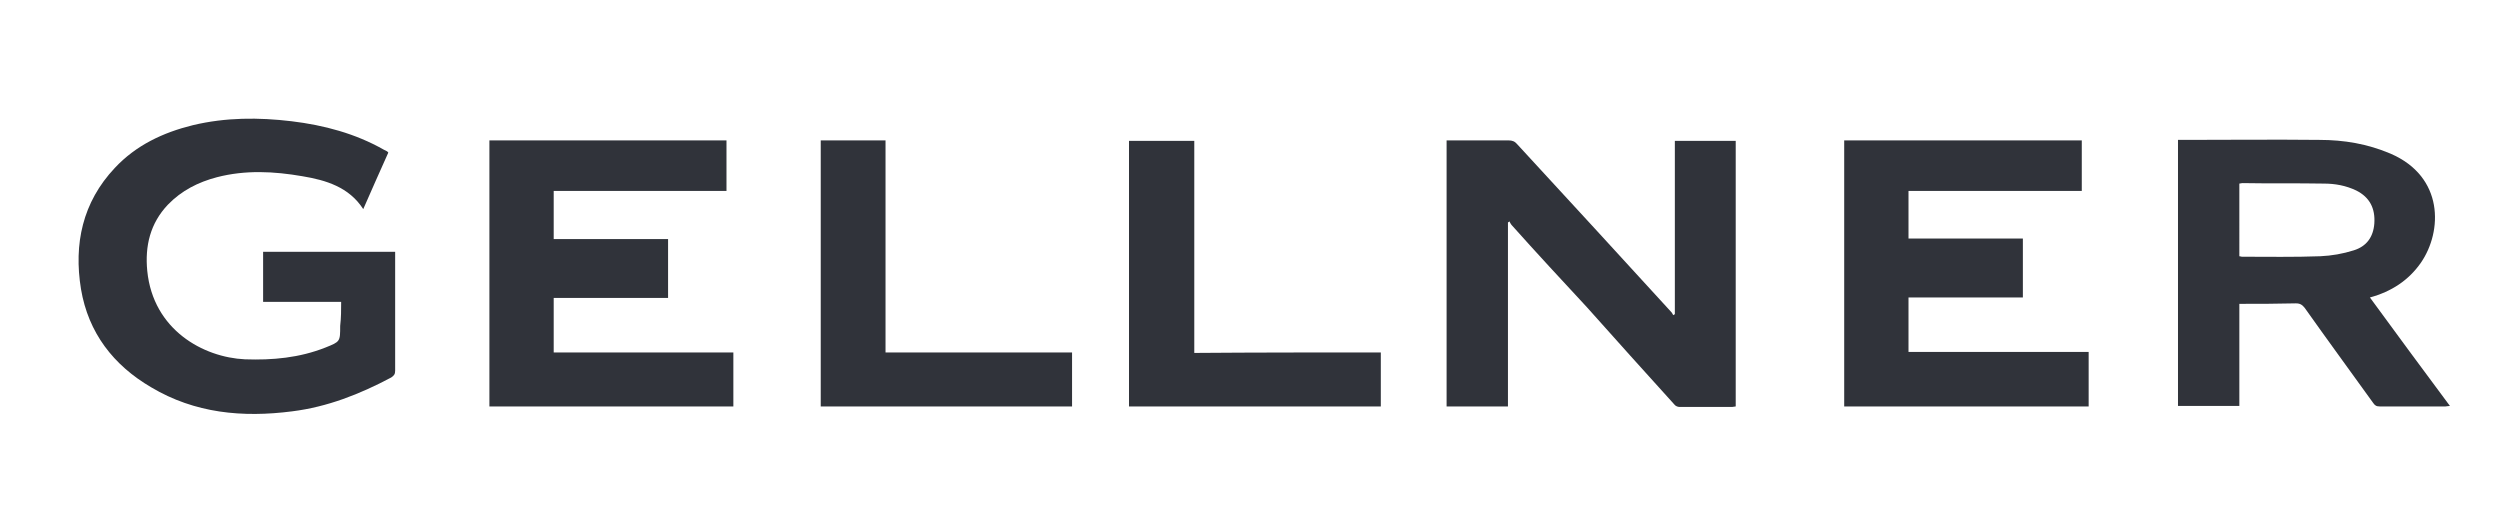
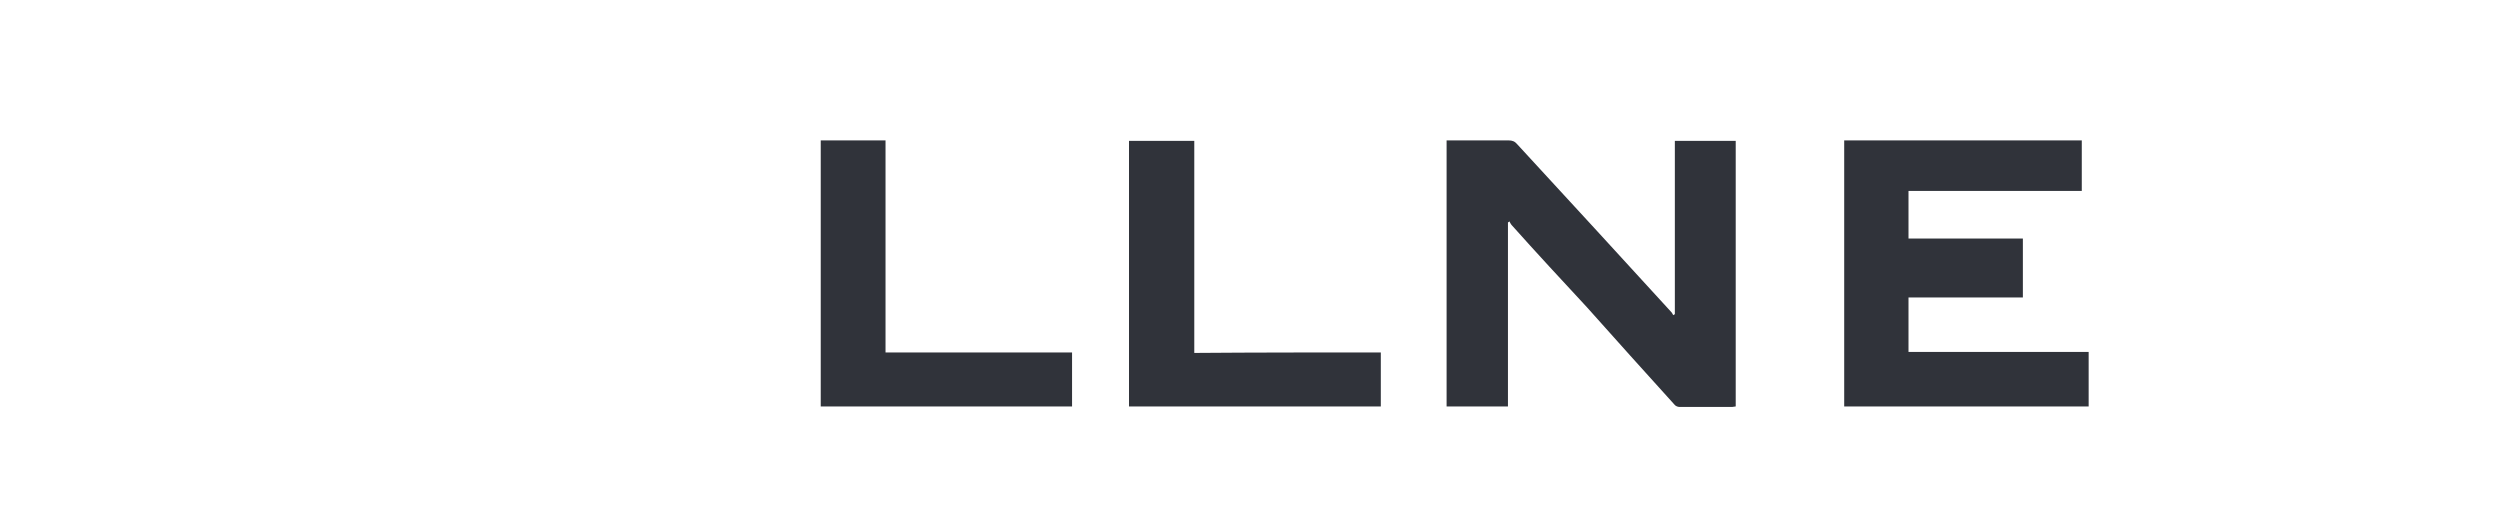
<svg xmlns="http://www.w3.org/2000/svg" version="1.1" id="Слой_1" x="0px" y="0px" viewBox="0 0 509.3 105.2" style="enable-background:new 0 0 509.3 105.2;" xml:space="preserve">
  <style type="text/css">
	.st0{fill-rule:evenodd;clip-rule:evenodd;fill:#30333A;}
</style>
  <g>
-     <path class="st0" d="M69.5,61.5c-5.4,0-10.6,0-15.9,0c0-3.4,0-6.8,0-10.2c8.9,0,17.9,0,26.9,0c0,0.3,0,0.7,0,1c0,7.7,0,15.4,0,23.2   c0,0.7-0.2,1-0.8,1.4c-6.4,3.4-13,6-20.2,6.9c-10.1,1.3-19.8,0.4-28.7-4.9c-7.7-4.5-12.8-11.1-14.3-20c-1.5-9.2,0.3-17.7,6.9-24.7   c4.3-4.6,9.8-7.2,15.9-8.7c6.7-1.6,13.4-1.6,20.1-0.8c6.6,0.8,13,2.5,18.8,5.8c0.2,0.1,0.4,0.2,0.6,0.3c0.1,0.1,0.2,0.1,0.3,0.3   c-1.7,3.8-3.4,7.6-5.1,11.5c-2.9-4.5-7.6-5.9-12.4-6.7c-5.8-1-11.6-1.3-17.4,0.2c-3.8,1-7.2,2.7-10,5.6c-3.6,3.8-4.7,8.4-4.2,13.5   c1.2,12,11.4,17.6,19.9,18c5.6,0.2,11.1-0.3,16.4-2.4c3-1.2,3-1.2,3-4.4C69.5,64.7,69.5,63.1,69.5,61.5z" />
    <path class="st0" d="M307.2,82.8c-4.2,0-8.3,0-12.5,0c0-18.1,0-36.1,0-54.2c0.4,0,0.8,0,1.1,0c3.8,0,7.6,0,11.5,0   c0.8,0,1.3,0.2,1.8,0.8c10.5,11.4,21,22.8,31.4,34.2c0.2,0.2,0.2,0.4,0.4,0.6c0.1-0.1,0.2-0.1,0.3-0.2c0-11.8,0-23.5,0-35.3   c4.2,0,8.3,0,12.4,0c0,18,0,36,0,54.1c-0.2,0-0.5,0.1-0.7,0.1c-3.6,0-7.2,0-10.8,0c-0.3,0-0.8-0.2-1-0.5   c-6-6.6-11.9-13.2-17.8-19.8C318.1,57,313,51.5,308,45.9c-0.2-0.2-0.4-0.6-0.5-0.8c-0.1,0.1-0.2,0.2-0.3,0.2   C307.2,57.7,307.2,70.2,307.2,82.8z" />
-     <path class="st0" d="M456.2,61.9c0,7,0,13.9,0,20.8c-4.2,0-8.3,0-12.5,0c0-18.1,0-36.1,0-54.2c0.4,0,0.7,0,1.1,0   c9.2,0,18.4-0.1,27.7,0c5,0,9.8,0.8,14.5,2.8c10.9,4.7,10.6,15.8,6.2,22.2c-2.5,3.6-6,5.9-10.4,7.1c5.4,7.4,10.8,14.7,16.3,22.1   c-0.4,0-0.6,0.1-0.9,0.1c-4.5,0-8.9,0-13.4,0c-0.7,0-1-0.2-1.4-0.8c-4.6-6.4-9.3-12.8-13.9-19.3c-0.5-0.6-0.9-0.9-1.8-0.9   C463.8,61.9,460.1,61.9,456.2,61.9z M456.2,52.2c0.2,0,0.4,0.1,0.5,0.1c5.3,0,10.7,0.1,16-0.1c2.3-0.1,4.6-0.5,6.8-1.2   c2.6-0.8,4-2.7,4.2-5.5c0.2-3-0.9-5.3-3.7-6.7c-2.1-1-4.3-1.4-6.6-1.4c-5.5-0.1-11.1,0-16.6-0.1c-0.2,0-0.4,0.1-0.6,0.1   C456.2,42.5,456.2,47.3,456.2,52.2z" />
    <path class="st0" d="M412.1,48.6c0,4.1,0,8.1,0,12c-7.8,0-15.5,0-23.3,0c0,3.7,0,7.3,0,11.1c12.2,0,24.4,0,36.7,0   c0,3.7,0,7.4,0,11.1c-16.6,0-33.2,0-49.8,0c0-18.1,0-36.2,0-54.2c16.1,0,32.2,0,48.4,0c0,3.5,0,6.8,0,10.3c-11.8,0-23.5,0-35.3,0   c0,3.3,0,6.4,0,9.7C396.5,48.6,404.3,48.6,412.1,48.6z" />
-     <path class="st0" d="M149.4,71.8c0,3.8,0,7.4,0,11c-16.6,0-33.1,0-49.7,0c0-18.1,0-36.1,0-54.2c16.1,0,32.2,0,48.3,0   c0,3.4,0,6.8,0,10.3c-11.7,0-23.4,0-35.2,0c0,3.3,0,6.4,0,9.8c7.8,0,15.5,0,23.3,0c0,4.1,0,8,0,12c-7.7,0-15.5,0-23.3,0   c0,3.7,0,7.4,0,11.1C125,71.8,137.1,71.8,149.4,71.8z" />
    <path class="st0" d="M167.2,28.6c4.4,0,8.8,0,13.2,0c0,14.4,0,28.8,0,43.2c12.7,0,25.3,0,38,0c0,3.7,0,7.3,0,11   c-17.1,0-34.1,0-51.2,0C167.2,64.7,167.2,46.7,167.2,28.6z" />
    <path class="st0" d="M281.3,71.8c0,3.7,0,7.3,0,11c-17.1,0-34.2,0-51.3,0c0-18,0-36,0-54.1c4.4,0,8.8,0,13.3,0   c0,14.4,0,28.7,0,43.2C255.9,71.8,268.6,71.8,281.3,71.8z" />
  </g>
</svg>